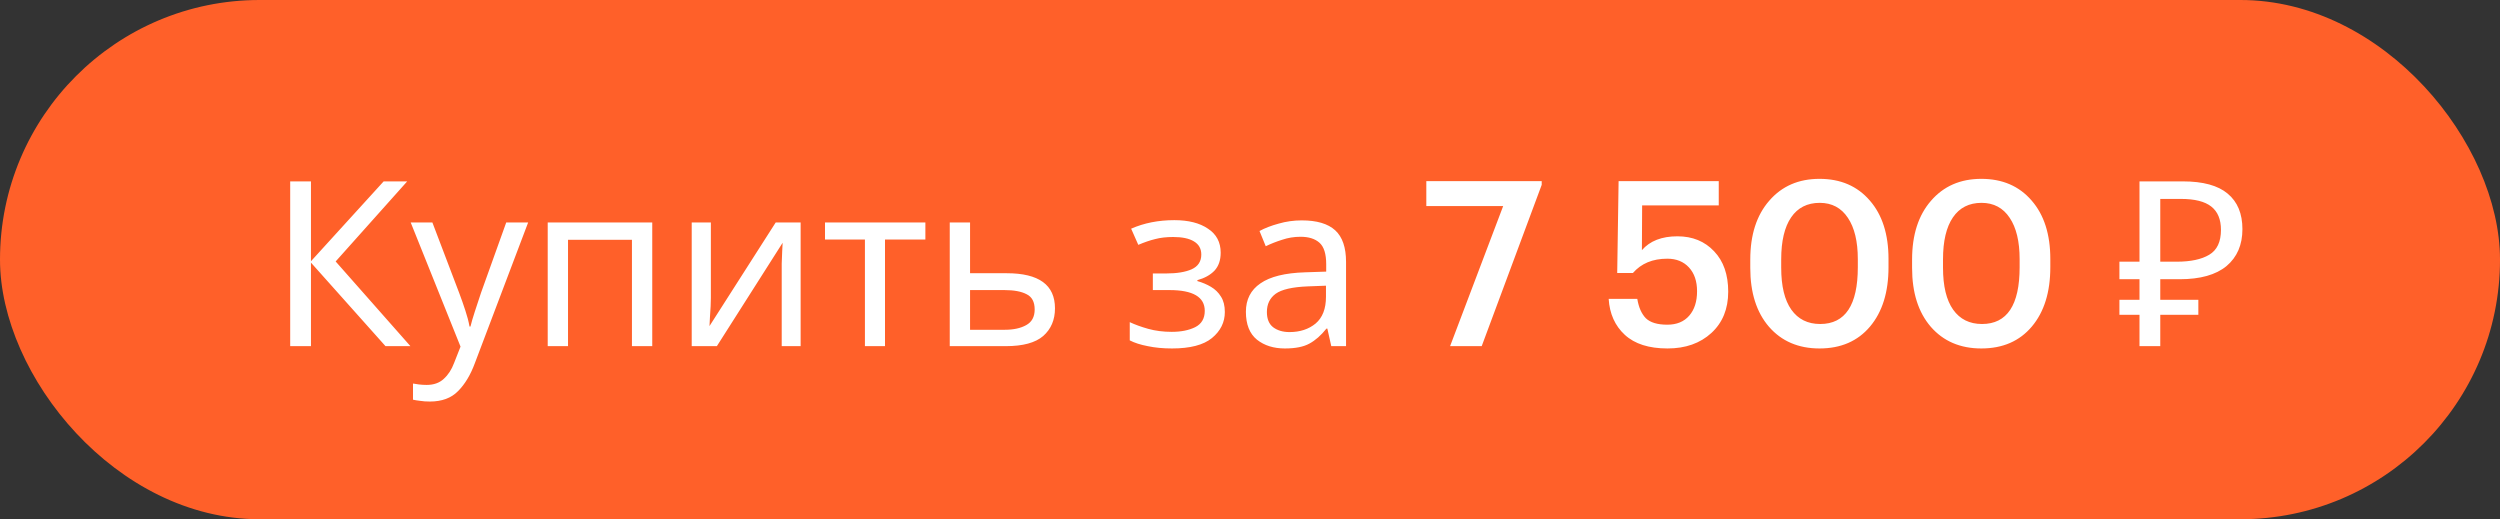
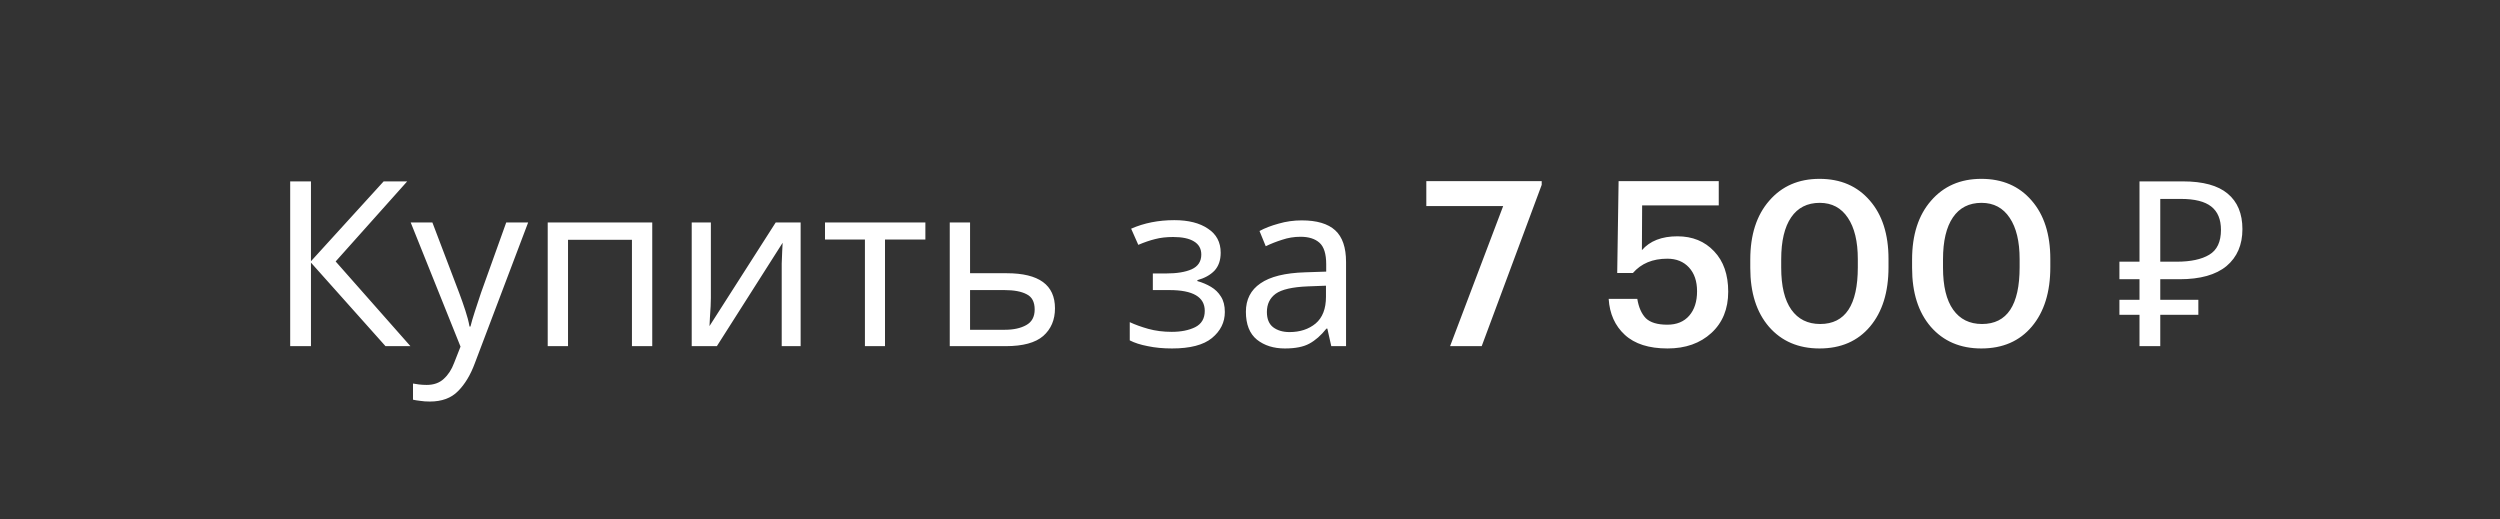
<svg xmlns="http://www.w3.org/2000/svg" width="260" height="54" viewBox="0 0 260 54" fill="none">
  <rect x="0" y="0" width="260" height="54" fill="#333333" stroke="none" />
-   <rect width="260" height="54" rx="27" fill="#FF6029" />
  <path d="M42.684 36H40.092L32.34 27.312V36H30.18V18.864H32.34V27.168L39.9 18.864H42.348L34.908 27.192L42.684 36ZM42.712 23.136H44.968L47.752 30.456C47.992 31.096 48.208 31.712 48.4 32.304C48.592 32.88 48.736 33.432 48.831 33.96H48.928C49.023 33.56 49.175 33.04 49.383 32.4C49.592 31.744 49.807 31.088 50.032 30.432L52.648 23.136H54.928L49.383 37.776C48.935 38.992 48.352 39.96 47.632 40.68C46.928 41.4 45.952 41.76 44.703 41.76C44.319 41.76 43.983 41.736 43.696 41.688C43.407 41.656 43.16 41.616 42.952 41.568V39.888C43.127 39.92 43.336 39.952 43.575 39.984C43.831 40.016 44.096 40.032 44.367 40.032C45.103 40.032 45.696 39.824 46.144 39.408C46.608 38.992 46.968 38.44 47.224 37.752L47.895 36.048L42.712 23.136ZM67.834 23.136V36H65.722V24.936H59.074V36H56.962V23.136H67.834ZM73.93 30.984C73.93 31.176 73.922 31.464 73.906 31.848C73.89 32.232 73.866 32.616 73.834 33C73.818 33.384 73.802 33.688 73.786 33.912L80.674 23.136H83.266V36H81.298V28.416C81.298 28.16 81.298 27.824 81.298 27.408C81.314 26.992 81.33 26.584 81.346 26.184C81.362 25.768 81.378 25.456 81.394 25.248L74.554 36H71.938V23.136H73.93V30.984ZM96.24 24.912H92.04V36H89.952V24.912H85.8V23.136H96.24V24.912ZM104.702 28.416C108.046 28.416 109.718 29.632 109.718 32.064C109.718 33.264 109.31 34.224 108.494 34.944C107.678 35.648 106.382 36 104.606 36H98.774V23.136H100.886V28.416H104.702ZM107.606 32.184C107.606 31.4 107.326 30.872 106.766 30.6C106.222 30.312 105.454 30.168 104.462 30.168H100.886V34.296H104.51C105.406 34.296 106.142 34.136 106.718 33.816C107.31 33.496 107.606 32.952 107.606 32.184ZM122.127 22.896C123.599 22.896 124.767 23.192 125.631 23.784C126.511 24.36 126.951 25.192 126.951 26.28C126.951 27.064 126.735 27.688 126.303 28.152C125.871 28.6 125.279 28.928 124.527 29.136V29.232C125.039 29.376 125.511 29.576 125.943 29.832C126.375 30.088 126.719 30.424 126.975 30.84C127.247 31.256 127.383 31.792 127.383 32.448C127.383 33.52 126.935 34.424 126.039 35.16C125.159 35.88 123.775 36.24 121.887 36.24C120.959 36.24 120.119 36.16 119.367 36C118.615 35.856 117.991 35.656 117.495 35.4V33.504C118.039 33.76 118.679 33.992 119.415 34.2C120.167 34.408 120.983 34.512 121.863 34.512C122.823 34.512 123.631 34.352 124.287 34.032C124.959 33.696 125.295 33.128 125.295 32.328C125.295 30.888 124.071 30.168 121.623 30.168H119.895V28.44H121.287C122.391 28.44 123.271 28.296 123.927 28.008C124.599 27.704 124.935 27.192 124.935 26.472C124.935 25.864 124.679 25.408 124.167 25.104C123.671 24.8 122.951 24.648 122.007 24.648C121.303 24.648 120.679 24.72 120.135 24.864C119.607 24.992 119.023 25.192 118.383 25.464L117.639 23.784C118.983 23.192 120.479 22.896 122.127 22.896ZM135.381 22.92C136.949 22.92 138.109 23.264 138.861 23.952C139.613 24.64 139.989 25.736 139.989 27.24V36H138.453L138.045 34.176H137.949C137.389 34.88 136.797 35.4 136.173 35.736C135.565 36.072 134.717 36.24 133.629 36.24C132.461 36.24 131.493 35.936 130.725 35.328C129.957 34.704 129.573 33.736 129.573 32.424C129.573 31.144 130.077 30.16 131.085 29.472C132.093 28.768 133.645 28.384 135.741 28.32L137.925 28.248V27.48C137.925 26.408 137.693 25.664 137.229 25.248C136.765 24.832 136.109 24.624 135.261 24.624C134.589 24.624 133.949 24.728 133.341 24.936C132.733 25.128 132.165 25.352 131.637 25.608L130.989 24.024C131.549 23.72 132.213 23.464 132.981 23.256C133.749 23.032 134.549 22.92 135.381 22.92ZM136.005 29.784C134.405 29.848 133.293 30.104 132.669 30.552C132.061 31 131.757 31.632 131.757 32.448C131.757 33.168 131.973 33.696 132.405 34.032C132.853 34.368 133.421 34.536 134.109 34.536C135.197 34.536 136.101 34.24 136.821 33.648C137.541 33.04 137.901 32.112 137.901 30.864V29.712L136.005 29.784ZM150.809 36L156.329 21.432H148.337V18.84H160.337V19.224L154.097 36H150.809ZM173.422 36.24C171.486 36.24 170.006 35.768 168.982 34.824C167.958 33.88 167.398 32.632 167.302 31.08H170.278C170.422 31.96 170.718 32.632 171.166 33.096C171.63 33.544 172.374 33.768 173.398 33.768C174.374 33.768 175.134 33.456 175.678 32.832C176.222 32.208 176.494 31.36 176.494 30.288C176.494 29.248 176.214 28.424 175.654 27.816C175.094 27.208 174.342 26.904 173.398 26.904C171.878 26.904 170.686 27.4 169.822 28.392H168.19L168.334 18.84H178.75V21.36H170.782L170.758 26.016C171.59 25.056 172.822 24.576 174.454 24.576C176.022 24.576 177.294 25.096 178.27 26.136C179.246 27.16 179.734 28.56 179.734 30.336C179.734 32.128 179.15 33.56 177.982 34.632C176.814 35.704 175.294 36.24 173.422 36.24ZM189.301 33.696C191.909 33.696 193.213 31.728 193.213 27.792V26.952C193.213 25.112 192.869 23.68 192.181 22.656C191.493 21.616 190.517 21.096 189.253 21.096C187.957 21.096 186.965 21.6 186.277 22.608C185.589 23.616 185.245 25.072 185.245 26.976V27.84C185.245 29.76 185.597 31.216 186.301 32.208C187.005 33.2 188.005 33.696 189.301 33.696ZM189.229 36.24C187.037 36.24 185.285 35.488 183.973 33.984C182.677 32.48 182.029 30.44 182.029 27.864V27C182.029 24.424 182.685 22.384 183.997 20.88C185.309 19.36 187.053 18.6 189.229 18.6C191.421 18.6 193.165 19.352 194.461 20.856C195.757 22.344 196.405 24.368 196.405 26.928V27.792C196.405 30.384 195.765 32.44 194.485 33.96C193.205 35.48 191.453 36.24 189.229 36.24ZM206.129 33.696C208.737 33.696 210.041 31.728 210.041 27.792V26.952C210.041 25.112 209.697 23.68 209.009 22.656C208.321 21.616 207.345 21.096 206.081 21.096C204.785 21.096 203.793 21.6 203.105 22.608C202.417 23.616 202.073 25.072 202.073 26.976V27.84C202.073 29.76 202.425 31.216 203.129 32.208C203.833 33.2 204.833 33.696 206.129 33.696ZM206.057 36.24C203.865 36.24 202.113 35.488 200.801 33.984C199.505 32.48 198.857 30.44 198.857 27.864V27C198.857 24.424 199.513 22.384 200.825 20.88C202.137 19.36 203.881 18.6 206.057 18.6C208.249 18.6 209.993 19.352 211.289 20.856C212.585 22.344 213.233 24.368 213.233 26.928V27.792C213.233 30.384 212.593 32.44 211.313 33.96C210.033 35.48 208.281 36.24 206.057 36.24ZM222.508 36V32.736H220.42V31.176H222.508V29.04H220.42V27.216H222.508V18.864H227.02C229.116 18.864 230.668 19.288 231.676 20.136C232.7 20.984 233.212 22.216 233.212 23.832C233.212 25.464 232.66 26.744 231.556 27.672C230.452 28.584 228.828 29.04 226.684 29.04H224.668V31.176H228.628V32.736H224.668V36H222.508ZM226.372 27.216C227.828 27.216 228.956 26.976 229.756 26.496C230.572 26.016 230.98 25.152 230.98 23.904C230.98 22.816 230.644 22.008 229.972 21.48C229.3 20.952 228.252 20.688 226.828 20.688H224.668V27.216H226.372Z" fill="white" />
</svg>